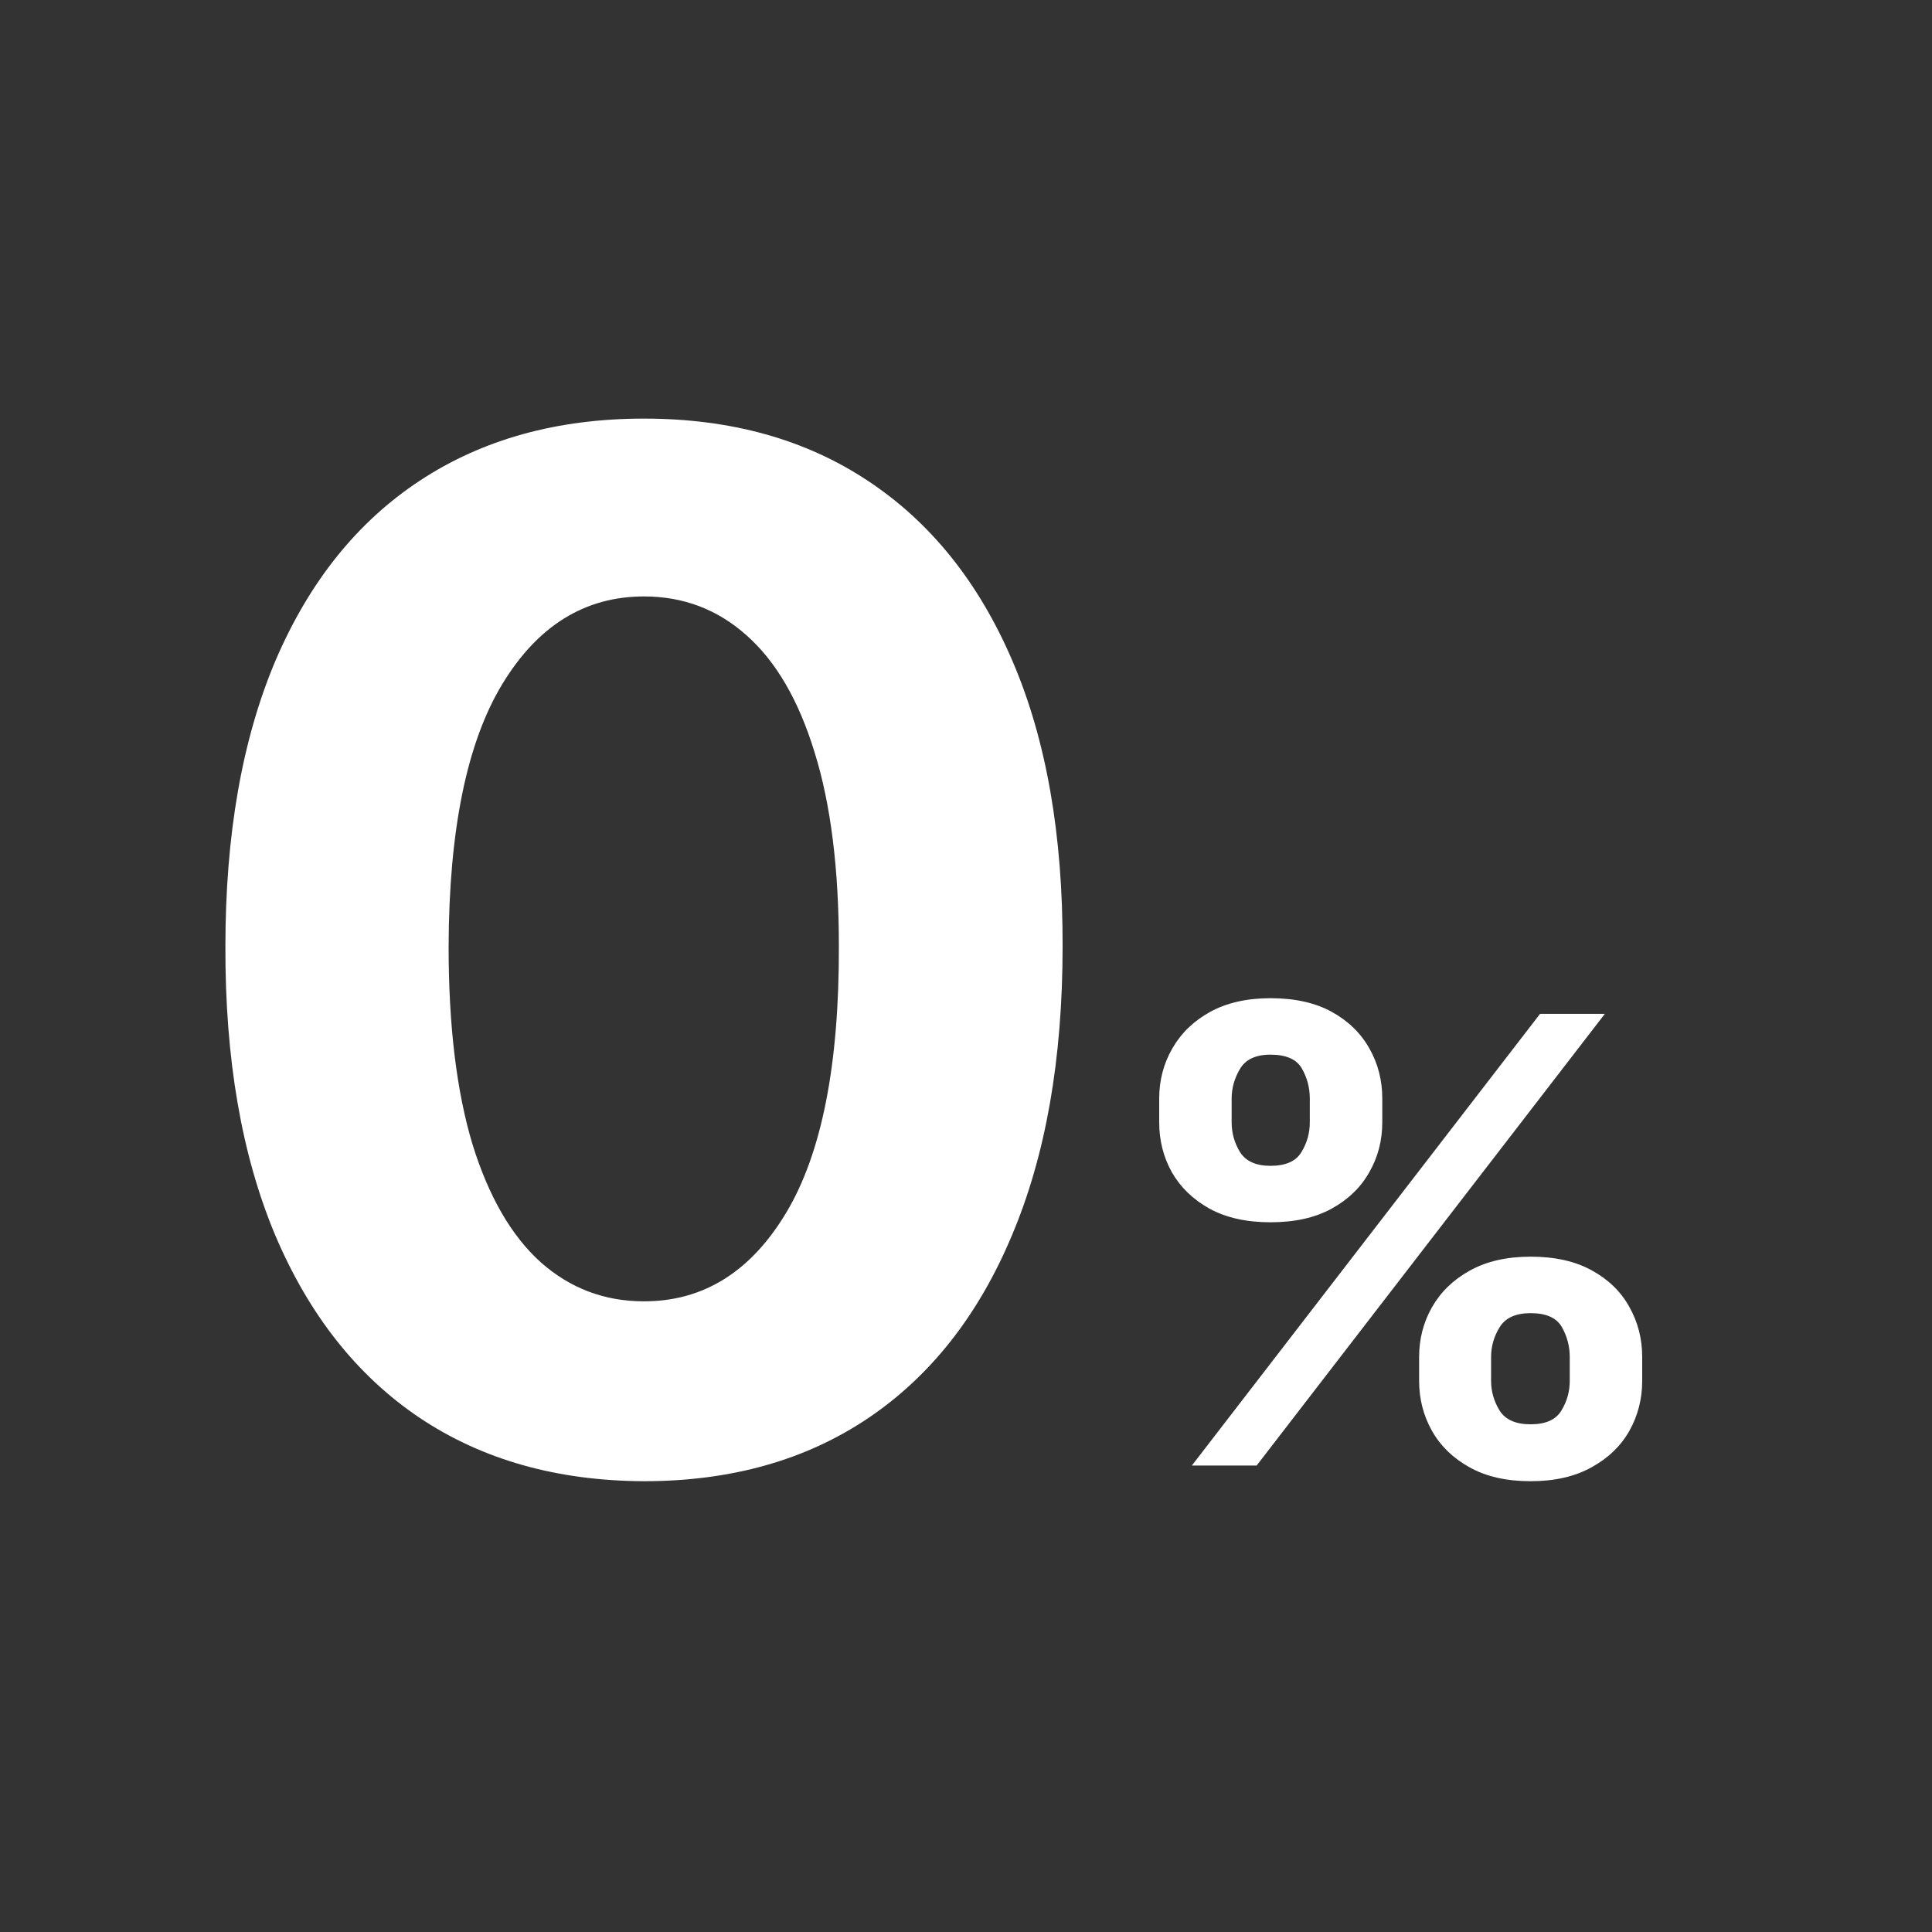
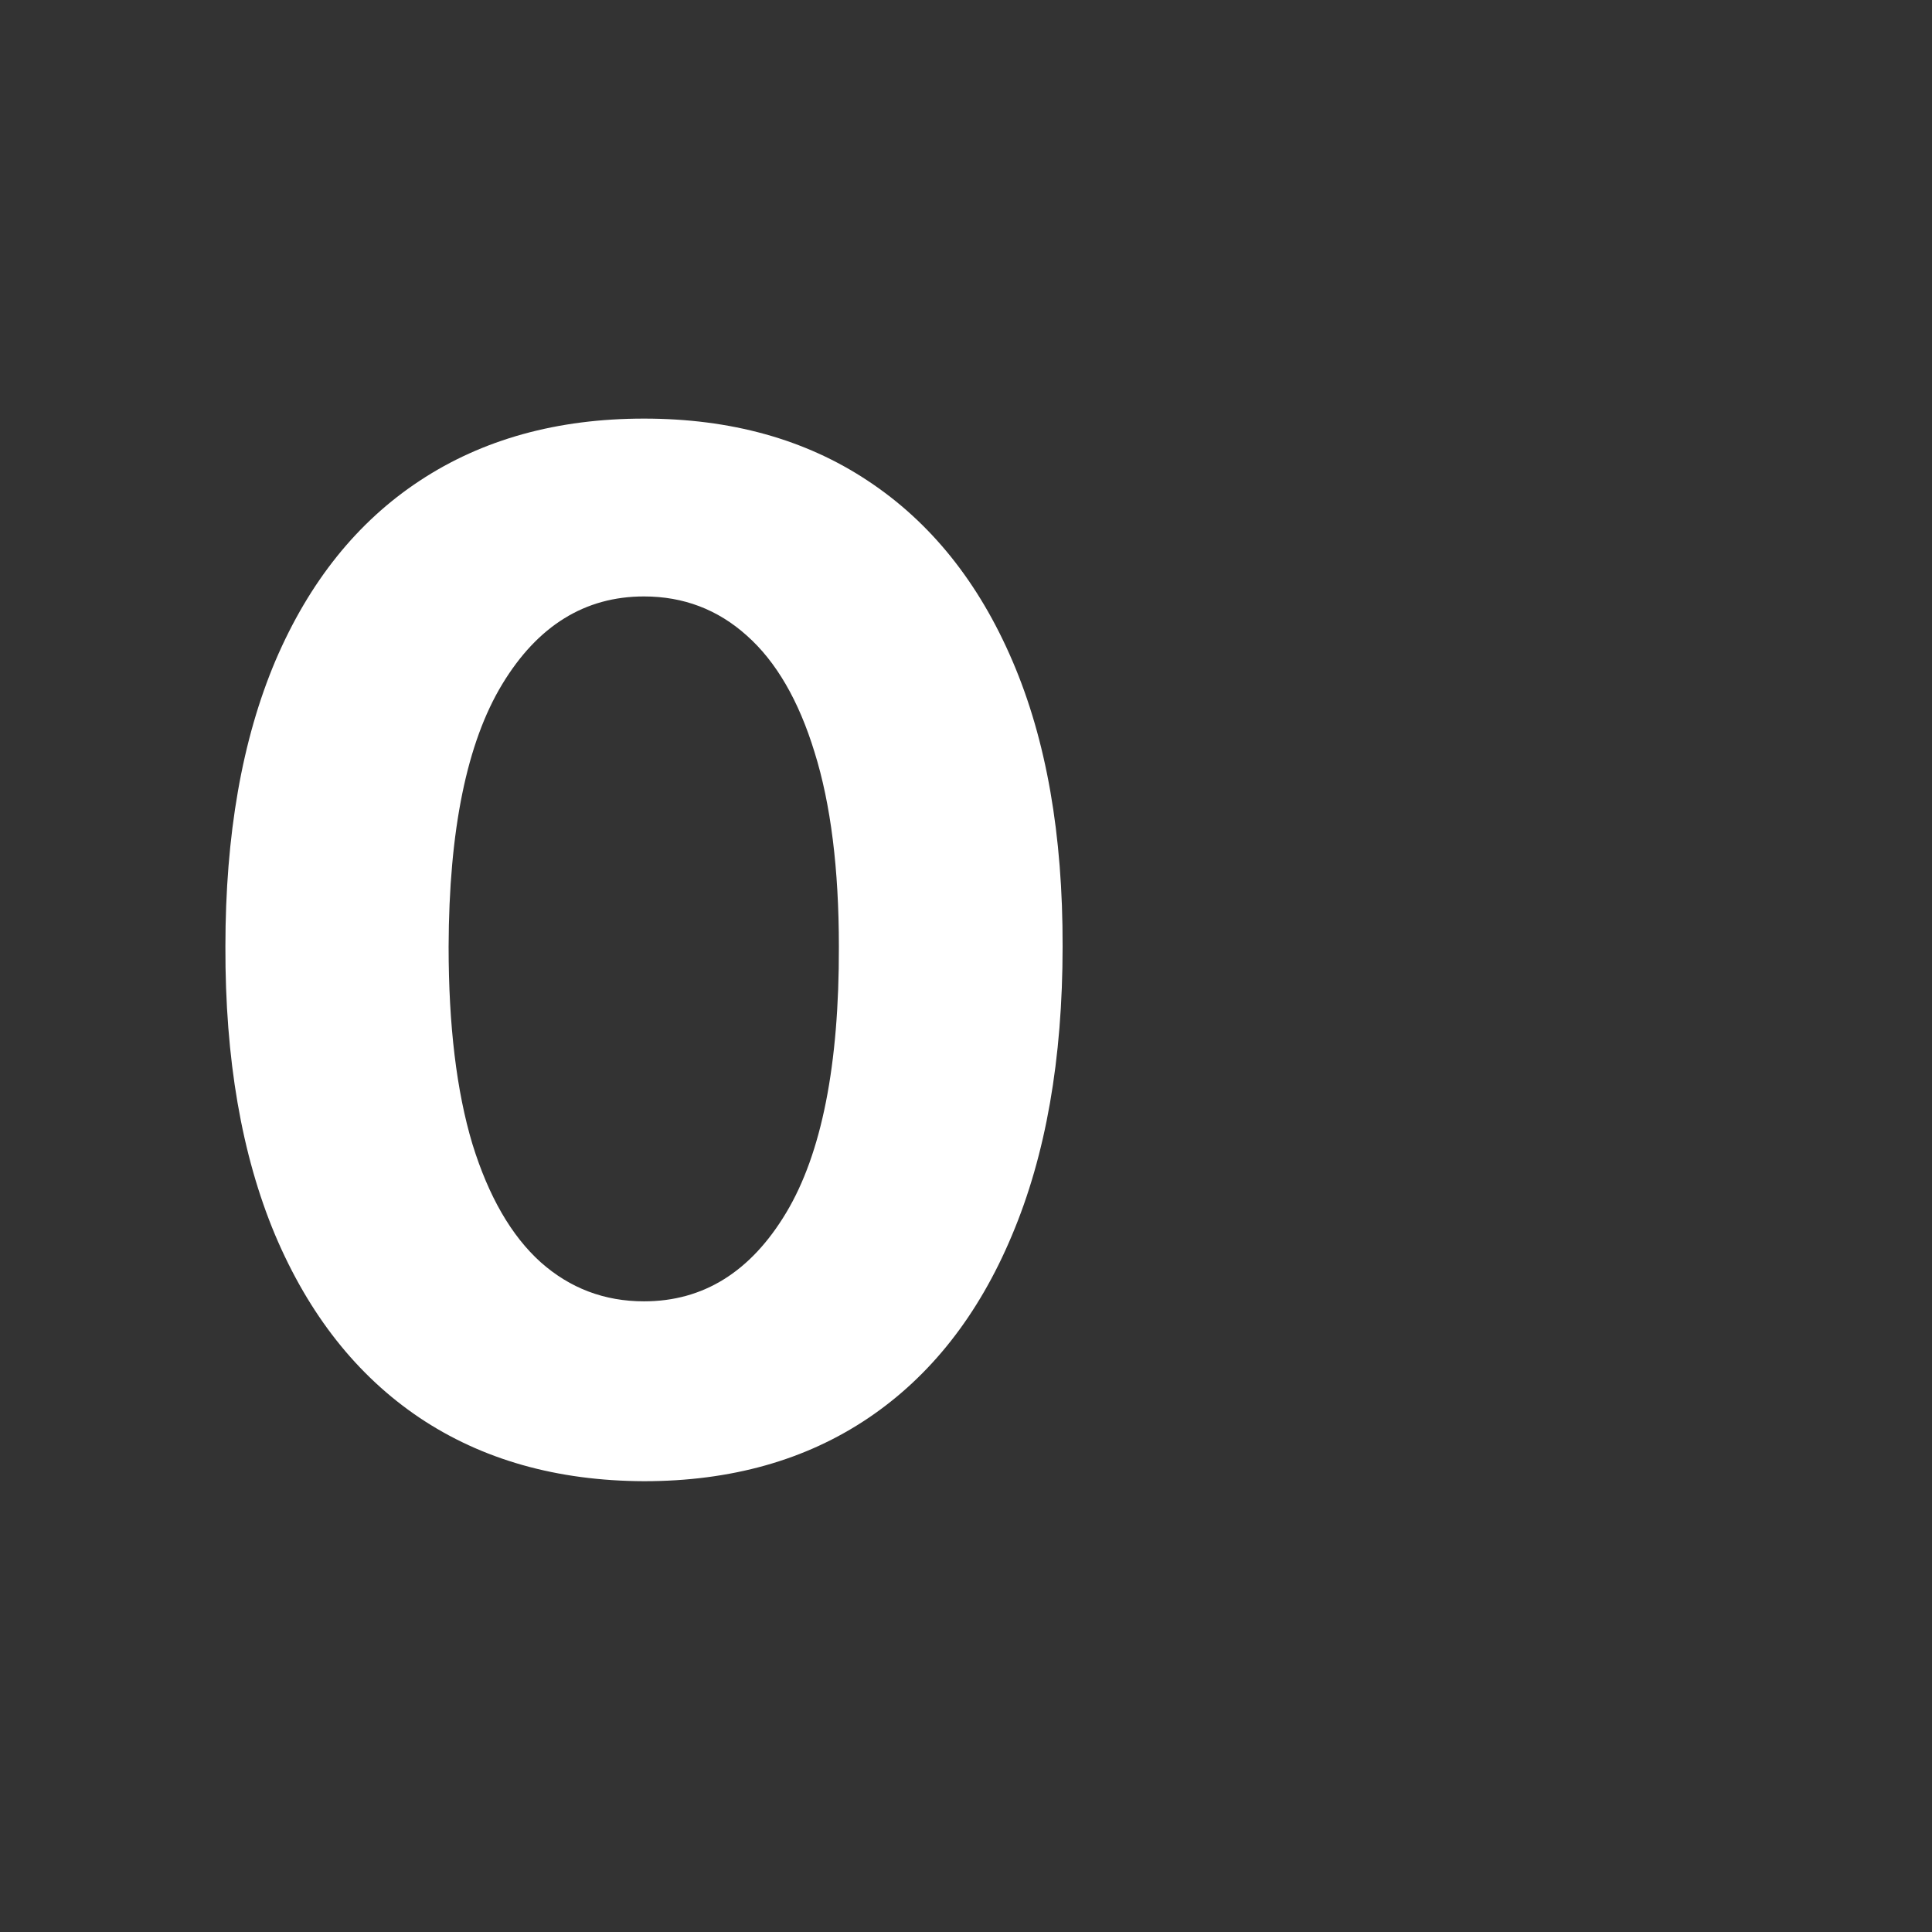
<svg xmlns="http://www.w3.org/2000/svg" width="60" height="60" viewBox="0 0 60 60" fill="none">
  <rect x="0" y="0" width="60" height="60" fill="#333333" stroke="none" />
  <path d="M20 46C17.296 45.99 14.97 45.331 13.021 44.024C11.082 42.717 9.589 40.824 8.541 38.345C7.503 35.866 6.99 32.884 7 29.399C7 25.924 7.519 22.963 8.556 20.515C9.604 18.067 11.098 16.205 13.036 14.929C14.986 13.643 17.307 13 20 13C22.693 13 25.009 13.643 26.948 14.929C28.897 16.215 30.396 18.082 31.444 20.53C32.492 22.968 33.01 25.924 33 29.399C33 32.894 32.476 35.882 31.428 38.361C30.39 40.84 28.902 42.733 26.964 44.04C25.025 45.346 22.704 46 20 46ZM20 40.414C21.844 40.414 23.317 39.496 24.417 37.66C25.517 35.825 26.062 33.071 26.052 29.399C26.052 26.982 25.8 24.97 25.297 23.362C24.805 21.754 24.103 20.546 23.191 19.737C22.29 18.928 21.226 18.523 20 18.523C18.166 18.523 16.699 19.431 15.599 21.246C14.498 23.061 13.943 25.779 13.932 29.399C13.932 31.847 14.179 33.89 14.671 35.529C15.174 37.157 15.882 38.381 16.793 39.201C17.705 40.01 18.774 40.414 20 40.414Z" fill="white" />
-   <path d="M44.072 42.884V42.144C44.072 41.582 44.205 41.066 44.472 40.596C44.743 40.121 45.135 39.742 45.647 39.459C46.164 39.171 46.794 39.027 47.536 39.027C48.289 39.027 48.921 39.169 49.433 39.452C49.95 39.735 50.34 40.114 50.601 40.589C50.867 41.059 51 41.578 51 42.144V42.884C51 43.445 50.867 43.964 50.601 44.438C50.334 44.909 49.943 45.285 49.425 45.569C48.908 45.856 48.279 46 47.536 46C46.783 46 46.151 45.856 45.639 45.569C45.127 45.285 44.738 44.909 44.472 44.438C44.205 43.964 44.072 43.445 44.072 42.884ZM46.307 42.144V42.884C46.307 43.208 46.394 43.514 46.568 43.801C46.748 44.089 47.07 44.233 47.536 44.233C48.002 44.233 48.319 44.091 48.489 43.808C48.663 43.525 48.75 43.217 48.75 42.884V42.144C48.75 41.81 48.668 41.5 48.504 41.212C48.34 40.925 48.017 40.781 47.536 40.781C47.075 40.781 46.755 40.925 46.576 41.212C46.397 41.5 46.307 41.81 46.307 42.144ZM36 34.856V34.116C36 33.55 36.136 33.032 36.407 32.562C36.678 32.087 37.07 31.708 37.582 31.425C38.099 31.142 38.724 31 39.456 31C40.214 31 40.849 31.142 41.361 31.425C41.873 31.708 42.262 32.087 42.528 32.562C42.795 33.032 42.928 33.55 42.928 34.116V34.856C42.928 35.422 42.792 35.941 42.521 36.411C42.255 36.881 41.863 37.258 41.346 37.541C40.834 37.82 40.204 37.959 39.456 37.959C38.709 37.959 38.076 37.817 37.559 37.534C37.047 37.247 36.658 36.87 36.392 36.404C36.131 35.934 36 35.418 36 34.856ZM38.25 34.116V34.856C38.25 35.19 38.337 35.498 38.511 35.781C38.691 36.064 39.006 36.206 39.456 36.206C39.927 36.206 40.247 36.064 40.416 35.781C40.59 35.498 40.677 35.19 40.677 34.856V34.116C40.677 33.783 40.596 33.473 40.432 33.185C40.268 32.897 39.943 32.753 39.456 32.753C39.001 32.753 38.686 32.9 38.511 33.192C38.337 33.484 38.25 33.792 38.25 34.116ZM37.014 45.514L47.828 31.486H49.84L39.026 45.514H37.014Z" fill="white" />
</svg>